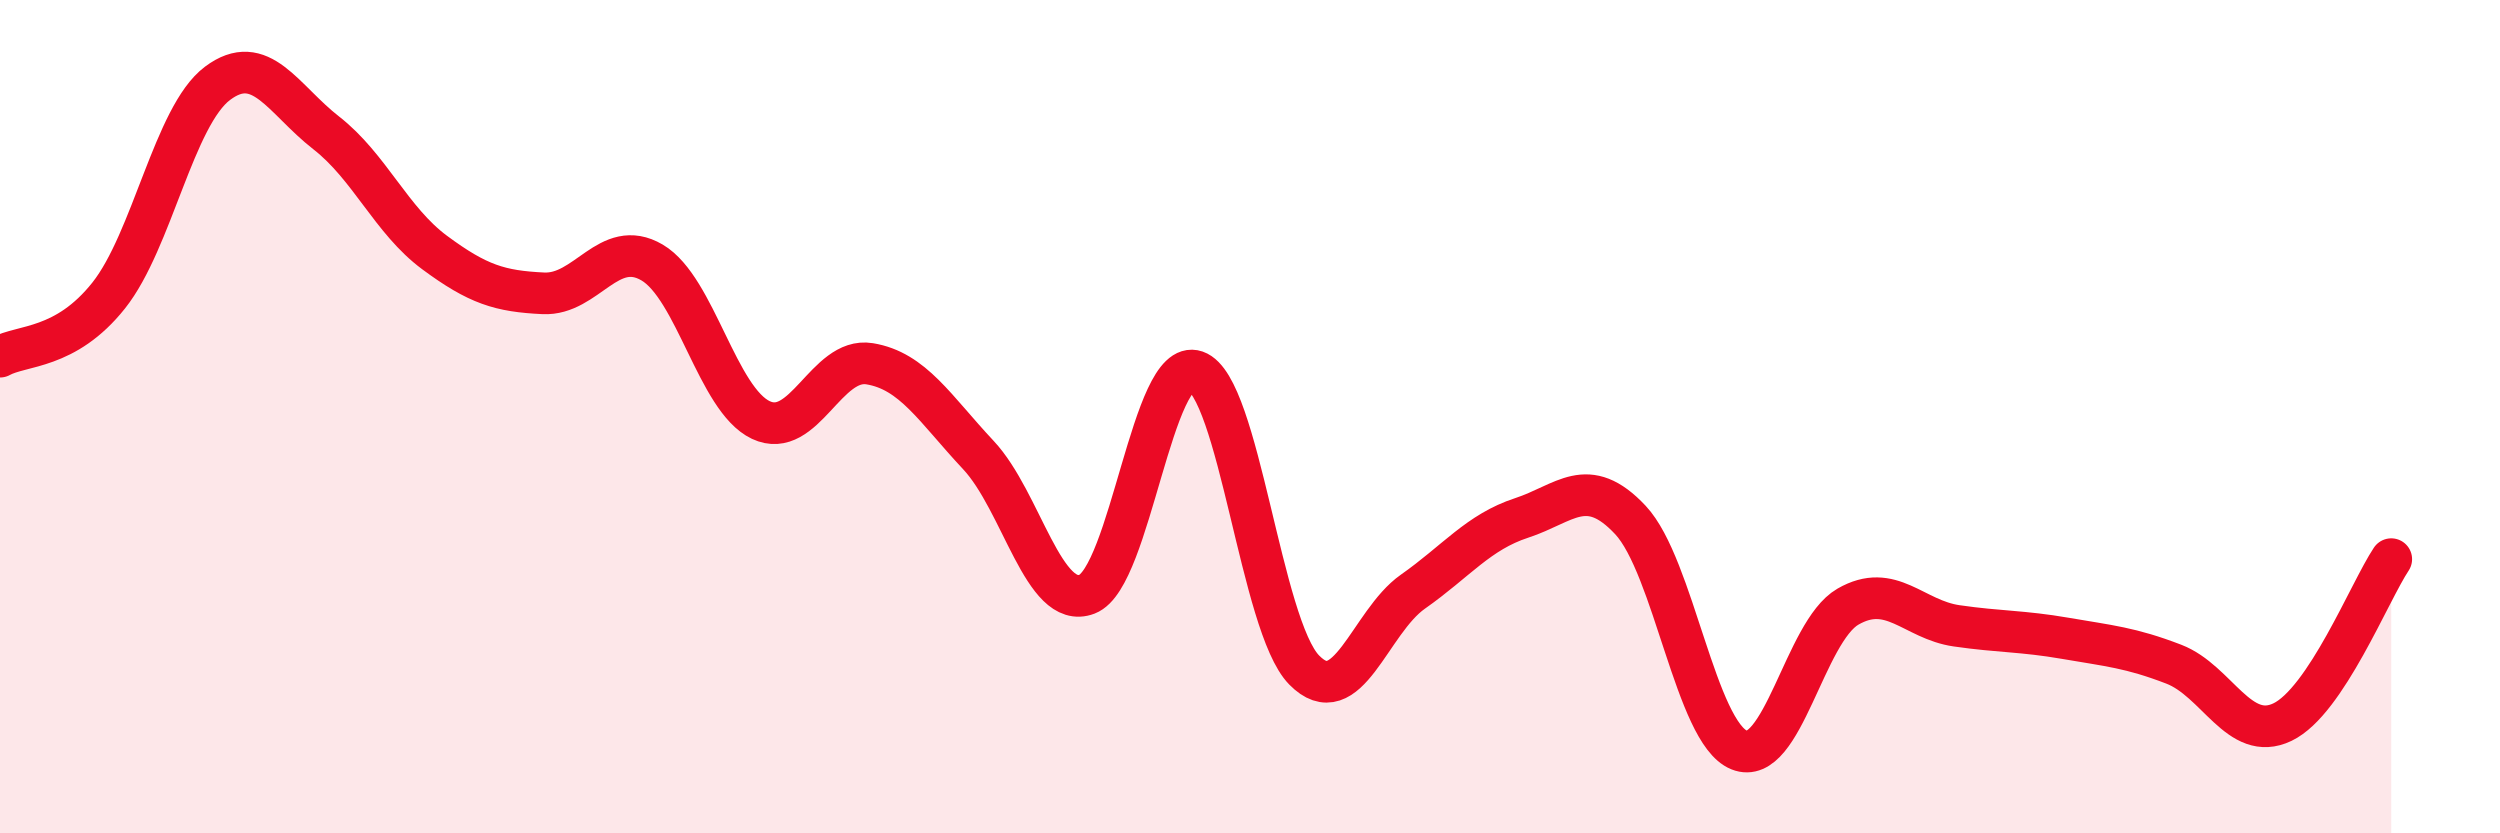
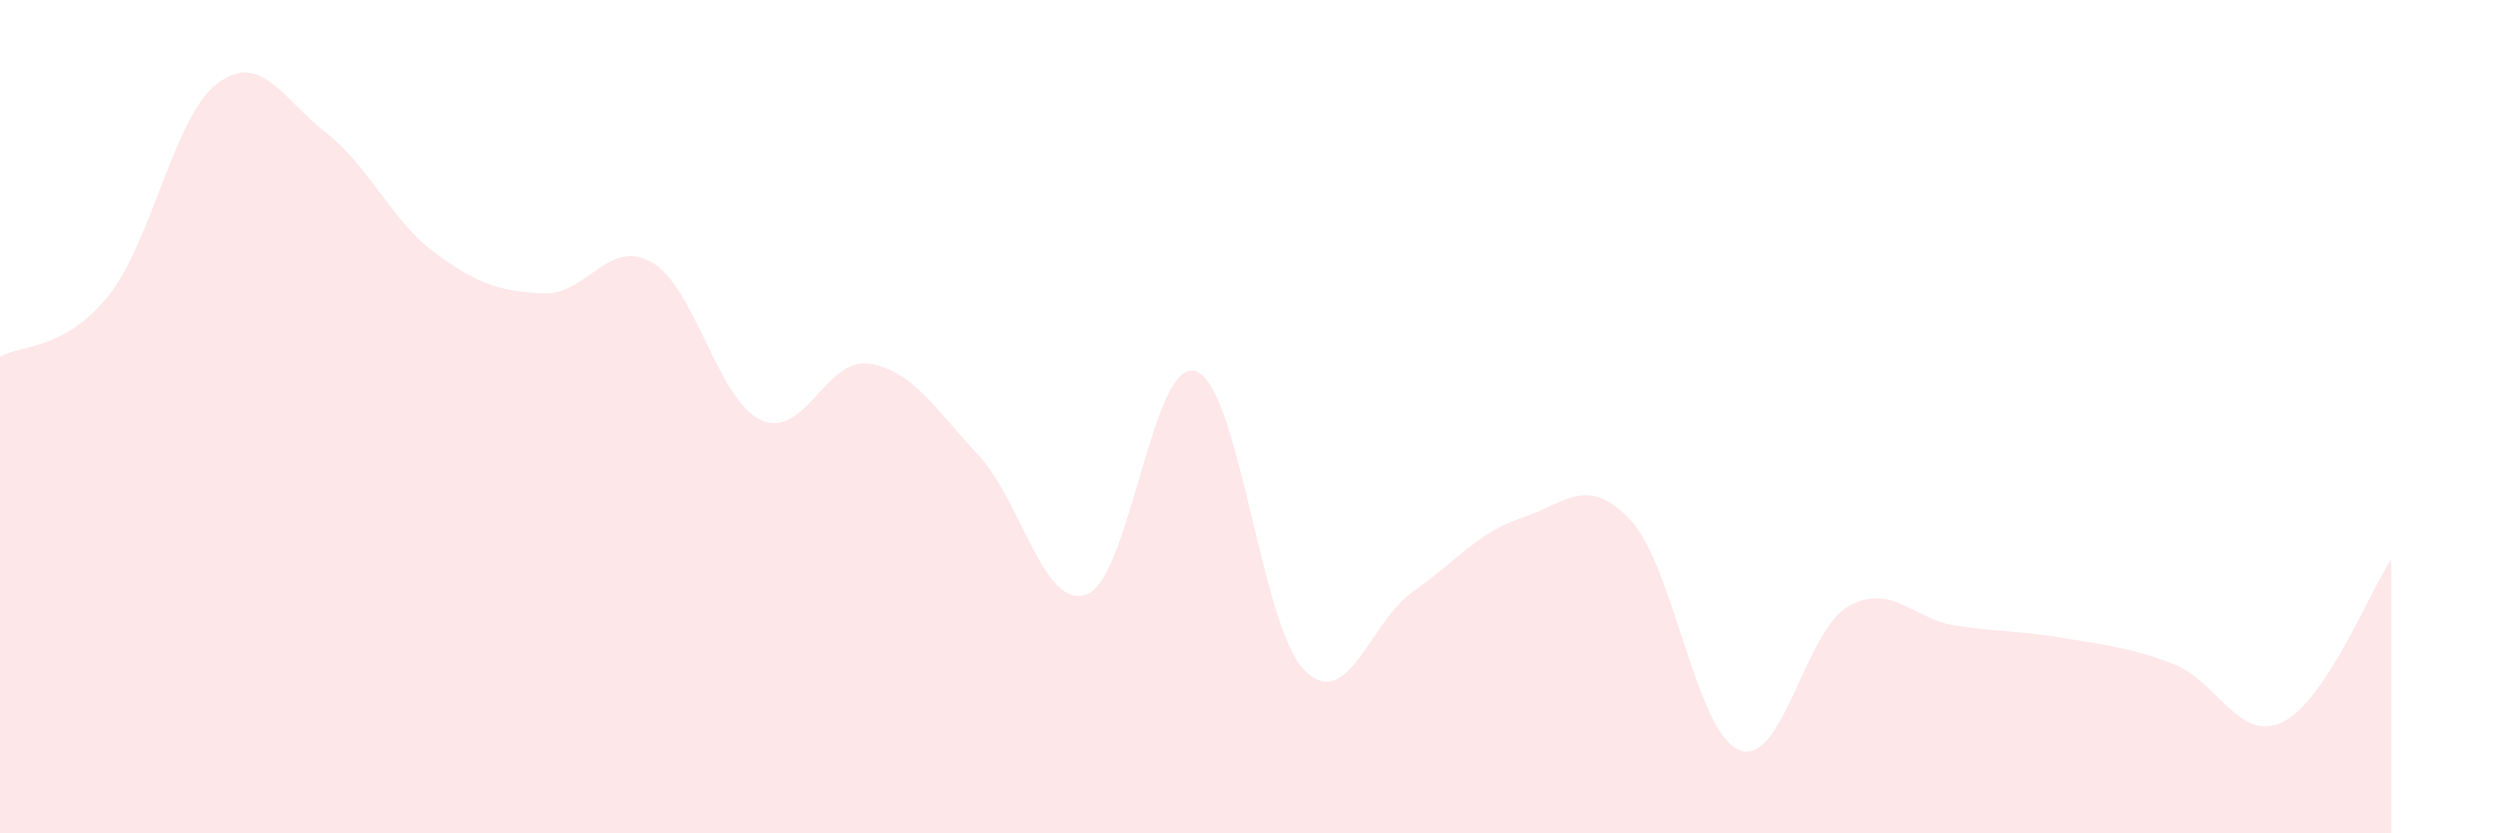
<svg xmlns="http://www.w3.org/2000/svg" width="60" height="20" viewBox="0 0 60 20">
  <path d="M 0,8.56 C 0.52,8.27 1.57,8.4 2.61,7.09 C 3.65,5.78 4.18,2.78 5.22,2 C 6.26,1.22 6.79,2.38 7.83,3.19 C 8.87,4 9.39,5.29 10.43,6.06 C 11.47,6.83 12,6.99 13.04,7.04 C 14.08,7.09 14.61,5.69 15.65,6.3 C 16.69,6.91 17.22,9.59 18.26,10.08 C 19.3,10.57 19.83,8.56 20.87,8.73 C 21.91,8.9 22.44,9.81 23.48,10.92 C 24.52,12.03 25.05,14.66 26.09,14.26 C 27.13,13.86 27.66,8.55 28.7,8.91 C 29.74,9.27 30.26,15.02 31.3,16.08 C 32.34,17.14 32.87,14.93 33.91,14.2 C 34.95,13.47 35.48,12.77 36.52,12.43 C 37.56,12.09 38.09,11.37 39.13,12.48 C 40.17,13.59 40.7,17.58 41.74,18 C 42.78,18.42 43.31,15.16 44.35,14.56 C 45.39,13.96 45.92,14.87 46.96,15.02 C 48,15.17 48.53,15.14 49.57,15.32 C 50.61,15.5 51.13,15.54 52.17,15.94 C 53.21,16.34 53.74,17.83 54.78,17.33 C 55.82,16.83 56.87,14.2 57.39,13.42L57.39 20L0 20Z" fill="#EB0A25" opacity="0.1" stroke-linecap="round" stroke-linejoin="round" />
-   <path d="M 0,8.56 C 0.52,8.27 1.57,8.4 2.61,7.09 C 3.65,5.78 4.18,2.78 5.22,2 C 6.26,1.22 6.79,2.38 7.83,3.19 C 8.87,4 9.39,5.29 10.43,6.06 C 11.47,6.83 12,6.99 13.04,7.04 C 14.08,7.09 14.61,5.69 15.65,6.3 C 16.69,6.91 17.22,9.59 18.26,10.08 C 19.3,10.57 19.83,8.56 20.87,8.73 C 21.91,8.9 22.44,9.81 23.48,10.92 C 24.52,12.03 25.05,14.66 26.09,14.26 C 27.13,13.86 27.66,8.55 28.7,8.91 C 29.74,9.27 30.26,15.02 31.3,16.08 C 32.34,17.14 32.87,14.93 33.91,14.2 C 34.95,13.47 35.48,12.77 36.52,12.43 C 37.56,12.09 38.09,11.37 39.13,12.48 C 40.17,13.59 40.7,17.58 41.74,18 C 42.78,18.42 43.31,15.16 44.35,14.56 C 45.39,13.96 45.92,14.87 46.96,15.02 C 48,15.17 48.53,15.14 49.57,15.32 C 50.61,15.5 51.13,15.54 52.17,15.94 C 53.21,16.34 53.74,17.83 54.78,17.33 C 55.82,16.83 56.87,14.2 57.39,13.42" stroke="#EB0A25" stroke-width="1" fill="none" stroke-linecap="round" stroke-linejoin="round" />
</svg>